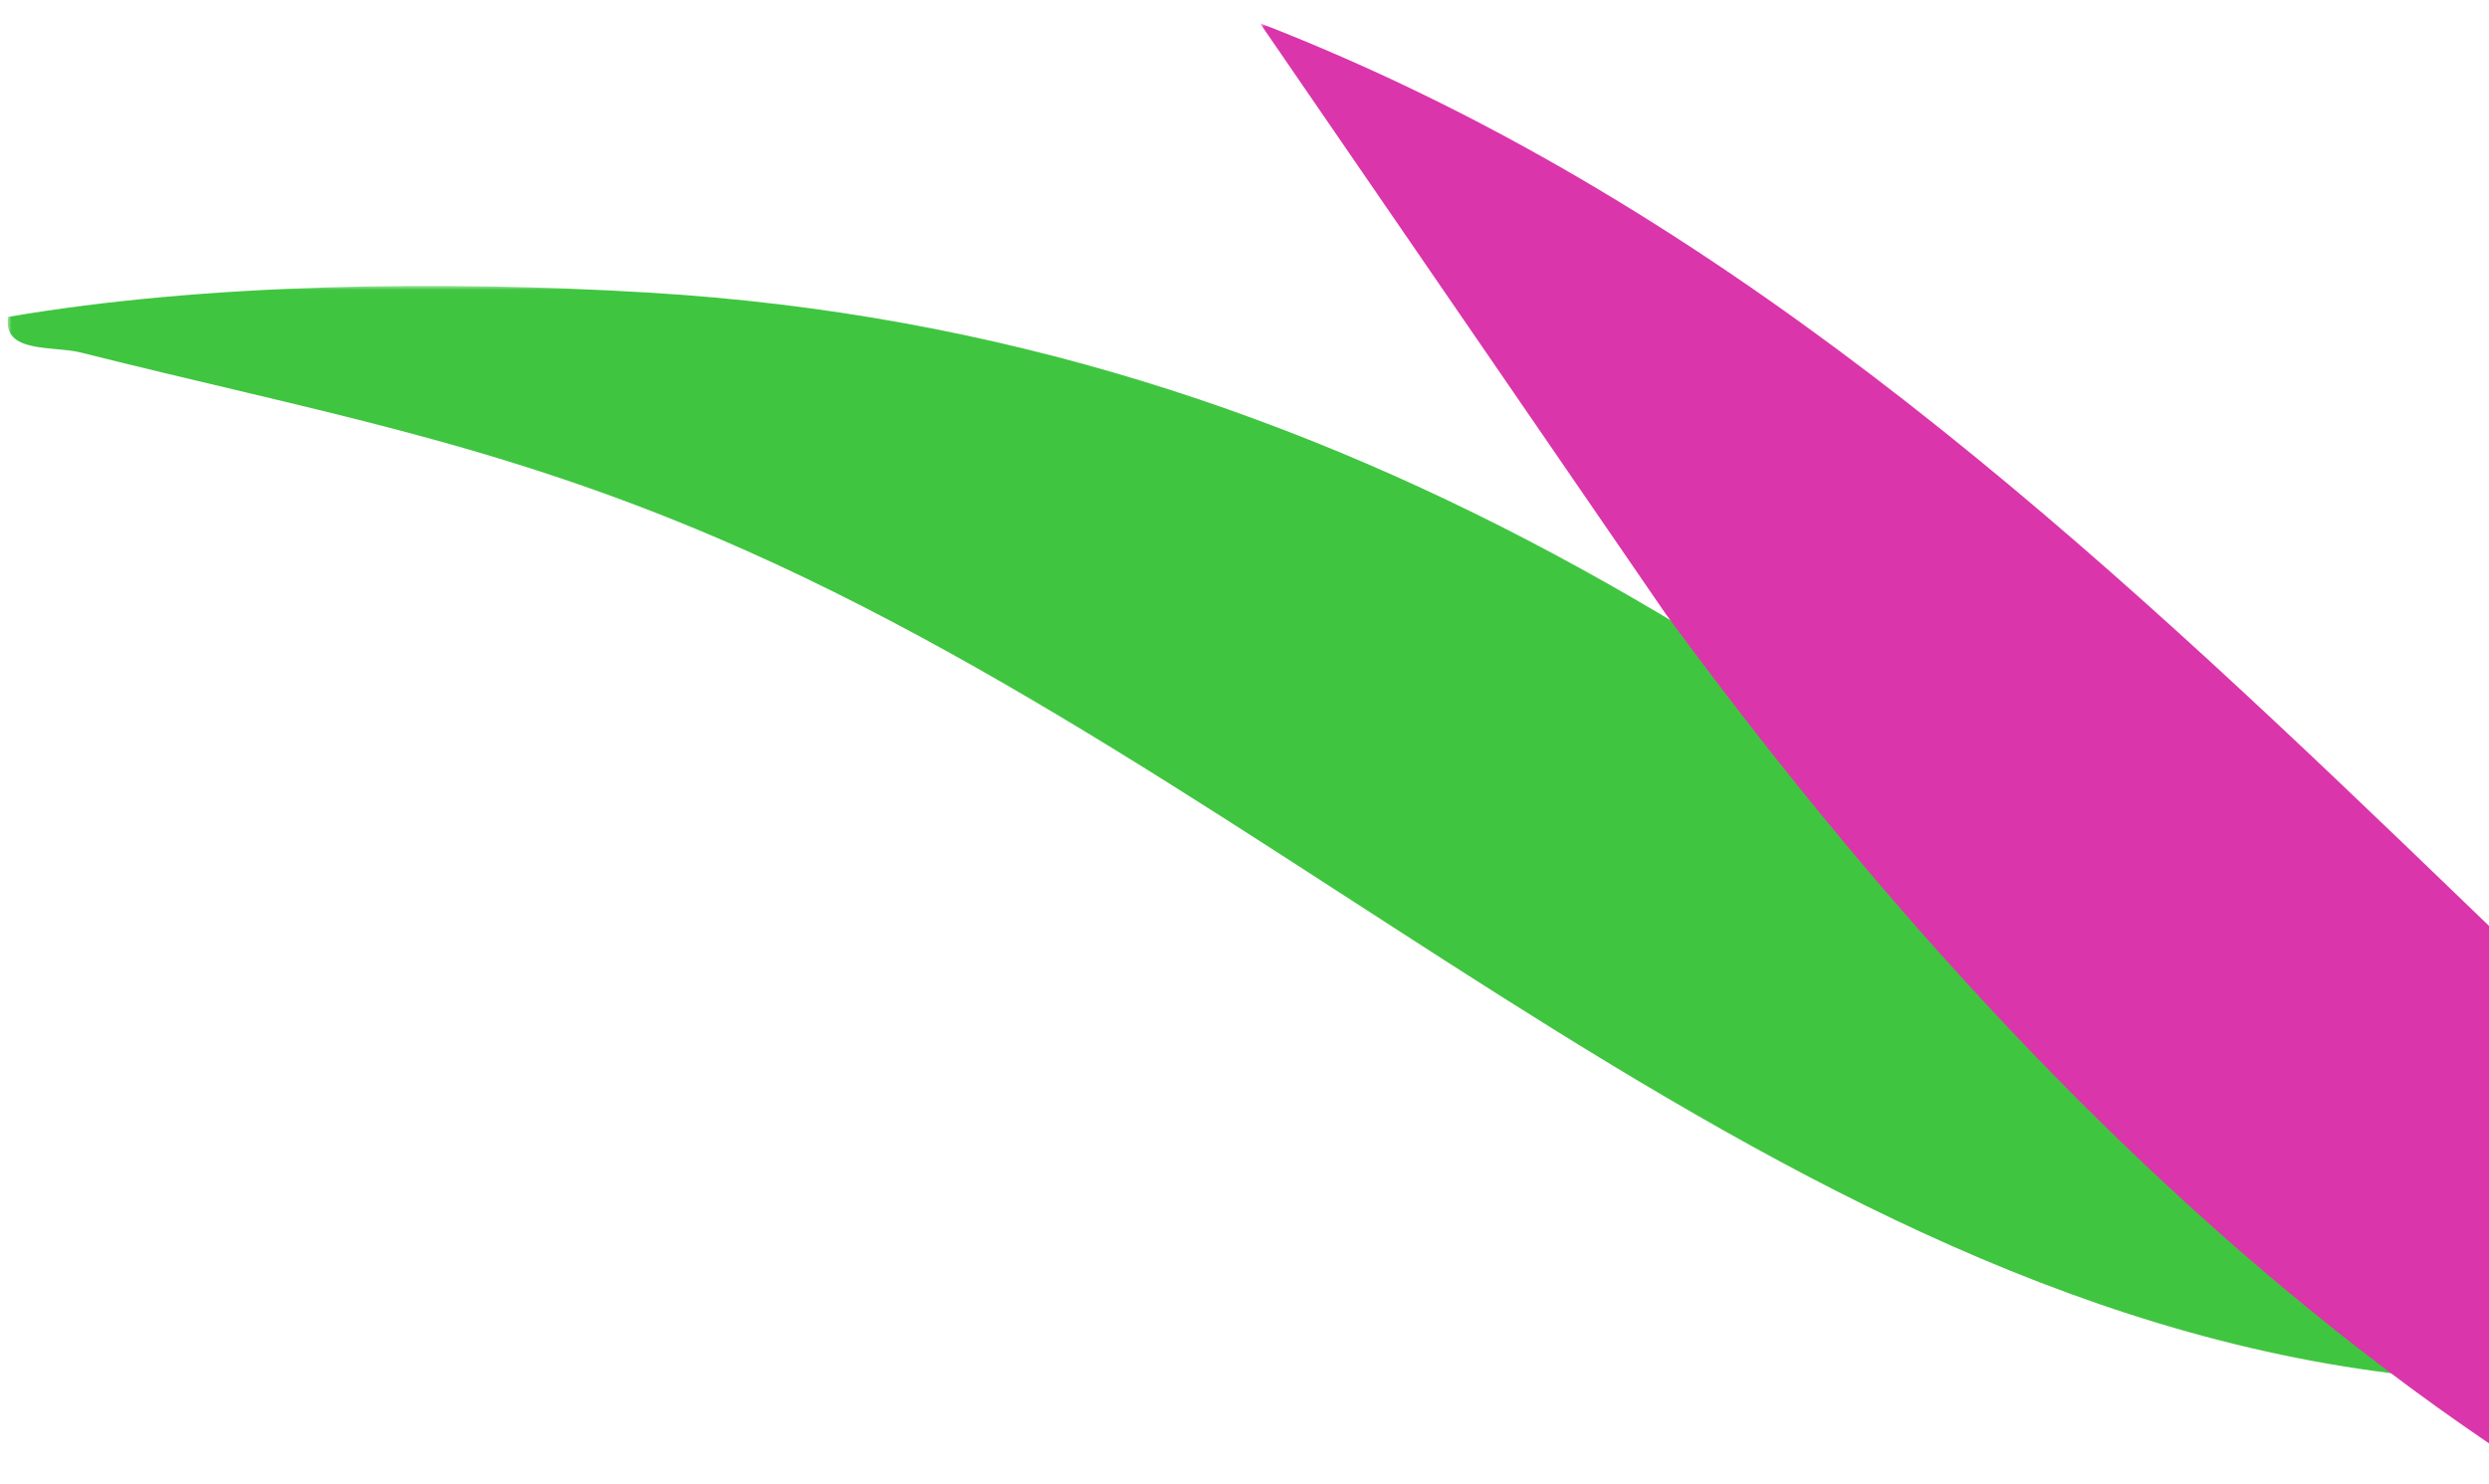
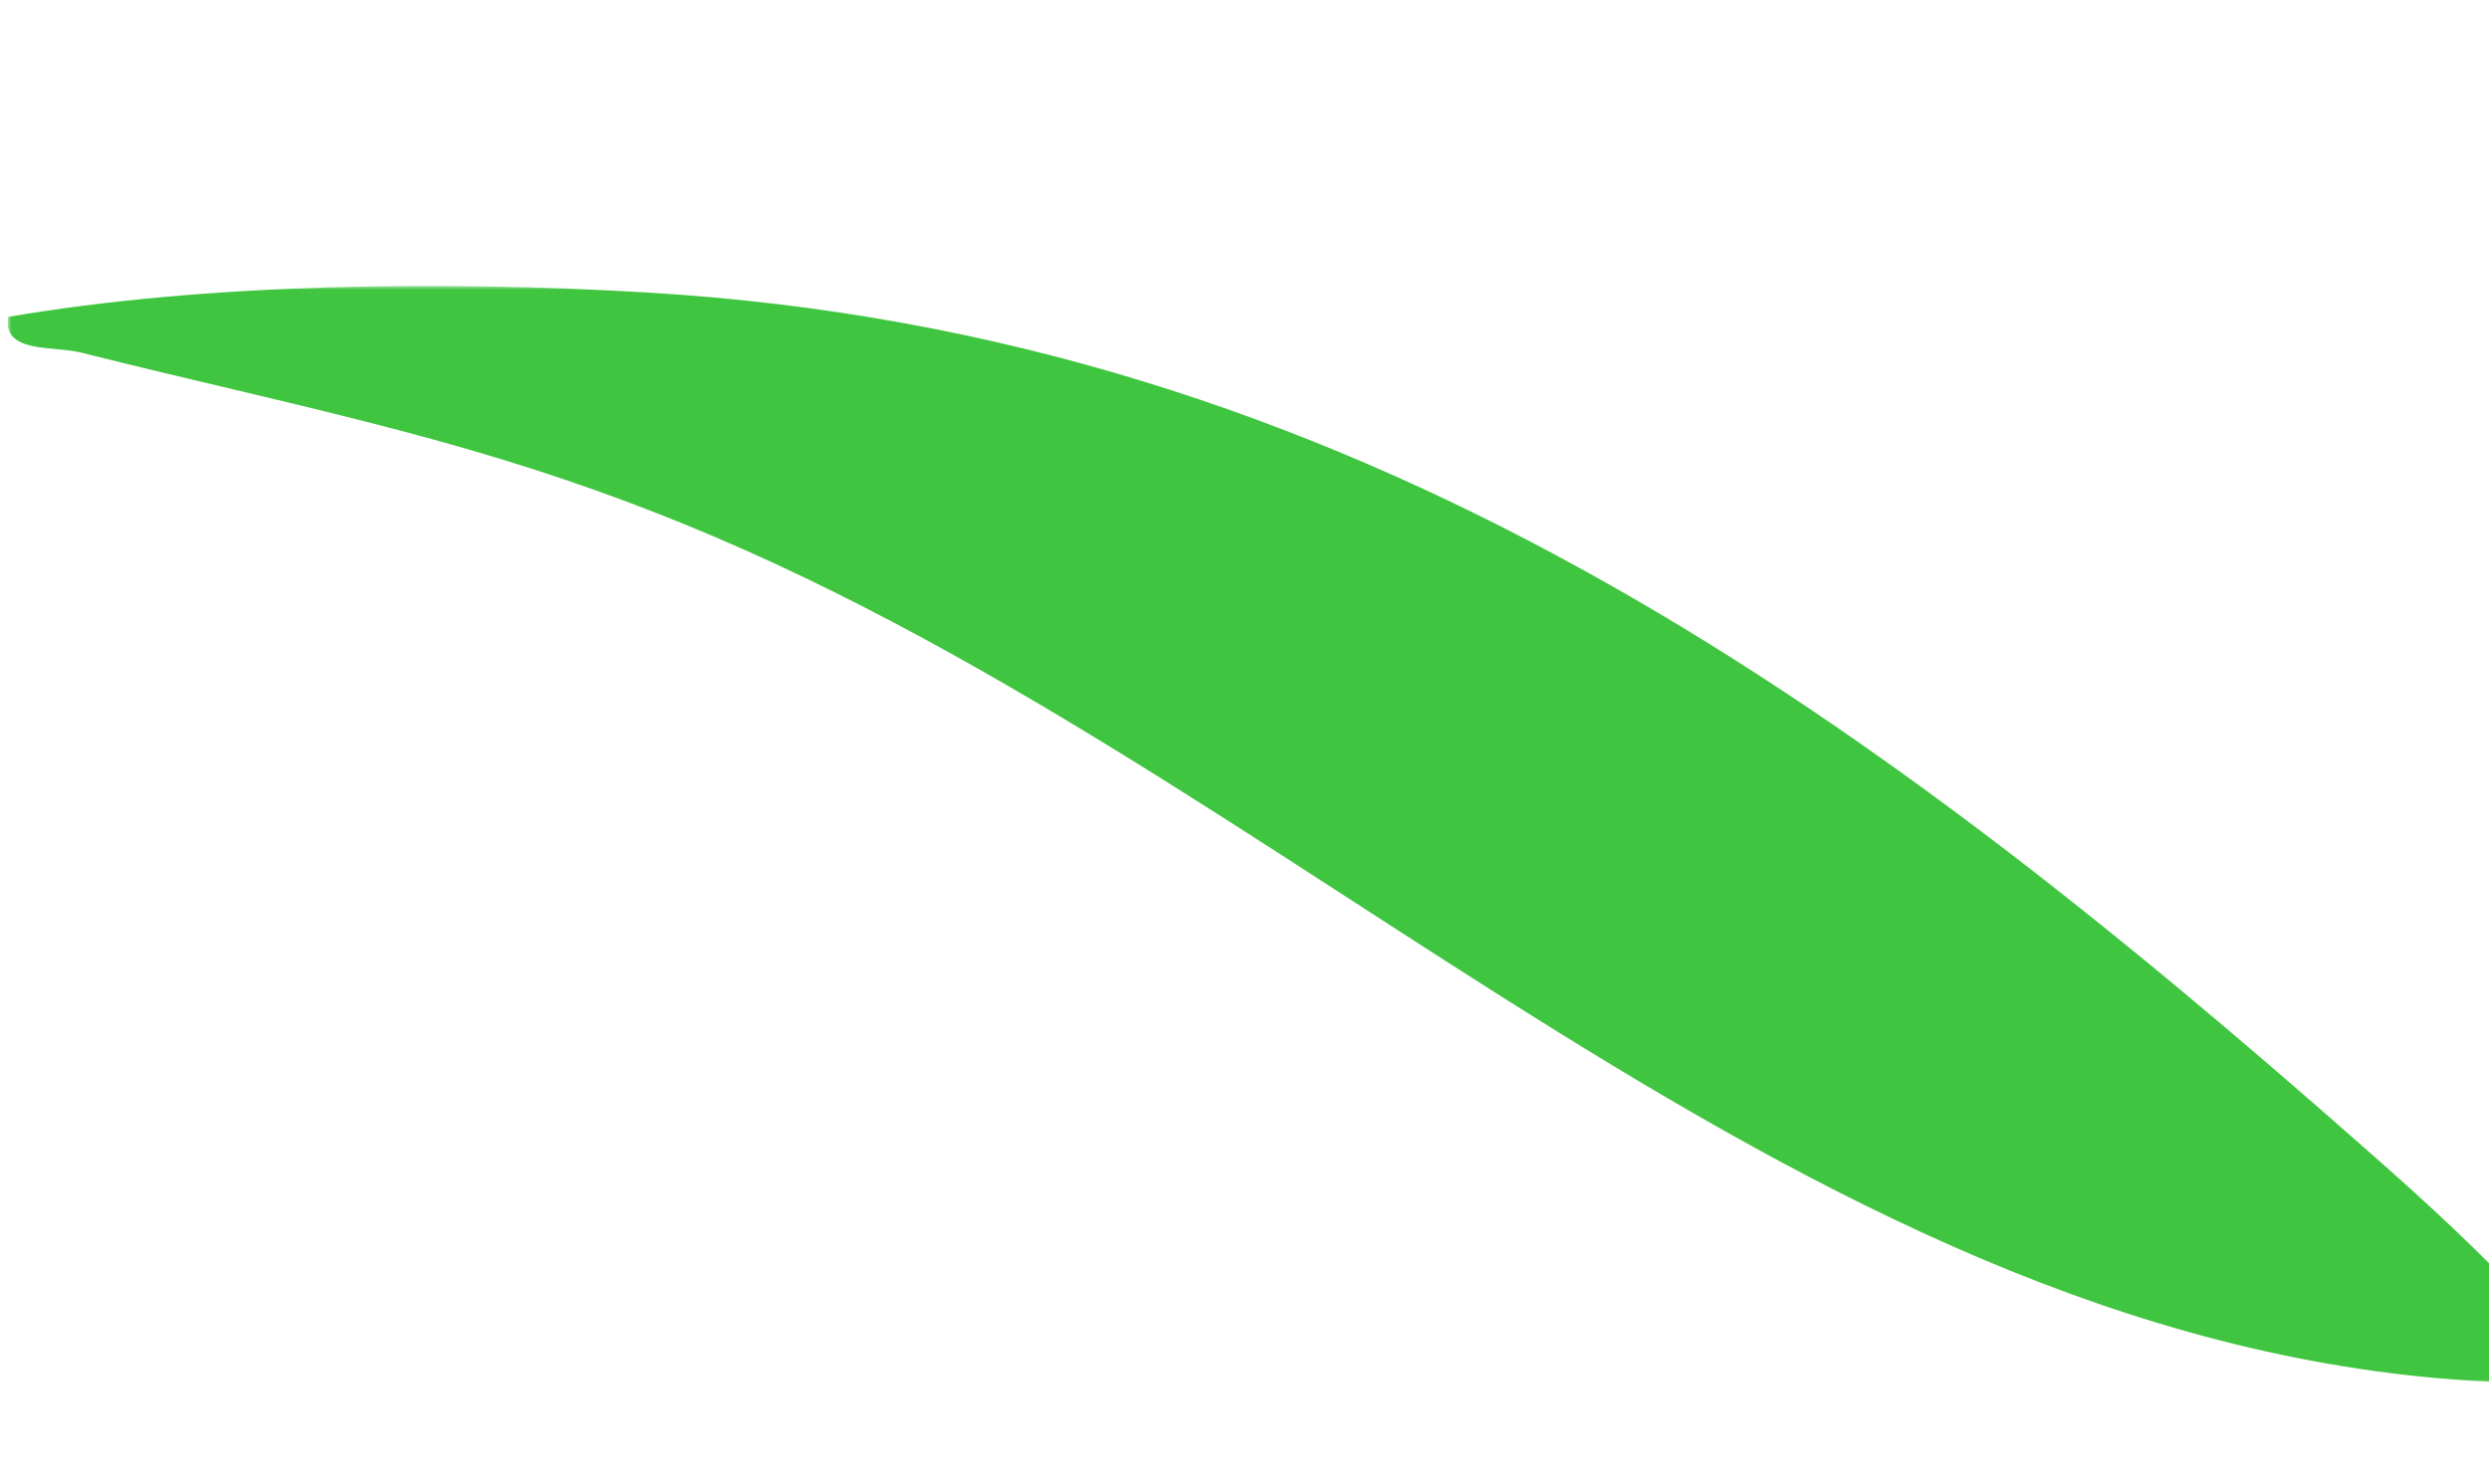
<svg xmlns="http://www.w3.org/2000/svg" xmlns:xlink="http://www.w3.org/1999/xlink" width="322px" height="192px" viewBox="0 0 322 192" version="1.1">
  <title>corner_welcome</title>
  <defs>
    <polygon id="path-1" points="0 0 332 0 332 142 0 142" />
    <polygon id="path-3" points="0 0 290 0 290 227 0 227" />
  </defs>
  <g id="corner_welcome" stroke="none" stroke-width="1" fill="none" fill-rule="evenodd">
    <g id="Group-3-Copy-9" transform="translate(1, 37)">
      <mask id="mask-2" fill="white">
        <use xlink:href="#path-1" />
      </mask>
      <g id="Clip-2" />
      <path d="M305.3,111.911 C308.847,115.042 335.653,138.353 331.58,141.979 C239.599,143.438 172.719,67.255 91.866,32.647 C62.567,20.106 39.612,16.197 9.444,8.618 C5.912,7.73 -0.716,8.778 0.063,4.006 C25.743,-0.395 56.587,-0.709 82.895,0.863 C173.873,6.293 239.298,53.619 305.3,111.911" id="Fill-1" fill="#40C540" mask="url(#mask-2)" />
    </g>
    <g id="Group-3-Copy-10" transform="translate(163, 3)">
      <mask id="mask-4" fill="white">
        <use xlink:href="#path-3" />
      </mask>
      <g id="Clip-2" />
-       <path d="M290,221.517 C289.066,229.821 266.229,226.458 260.944,225.603 C171.66,211.221 103.651,146.056 52.483,76.434 L0,0 C116.504,45.137 181.278,164.086 290,221.517" id="Fill-1" fill="#DA35AA" mask="url(#mask-4)" />
    </g>
  </g>
</svg>